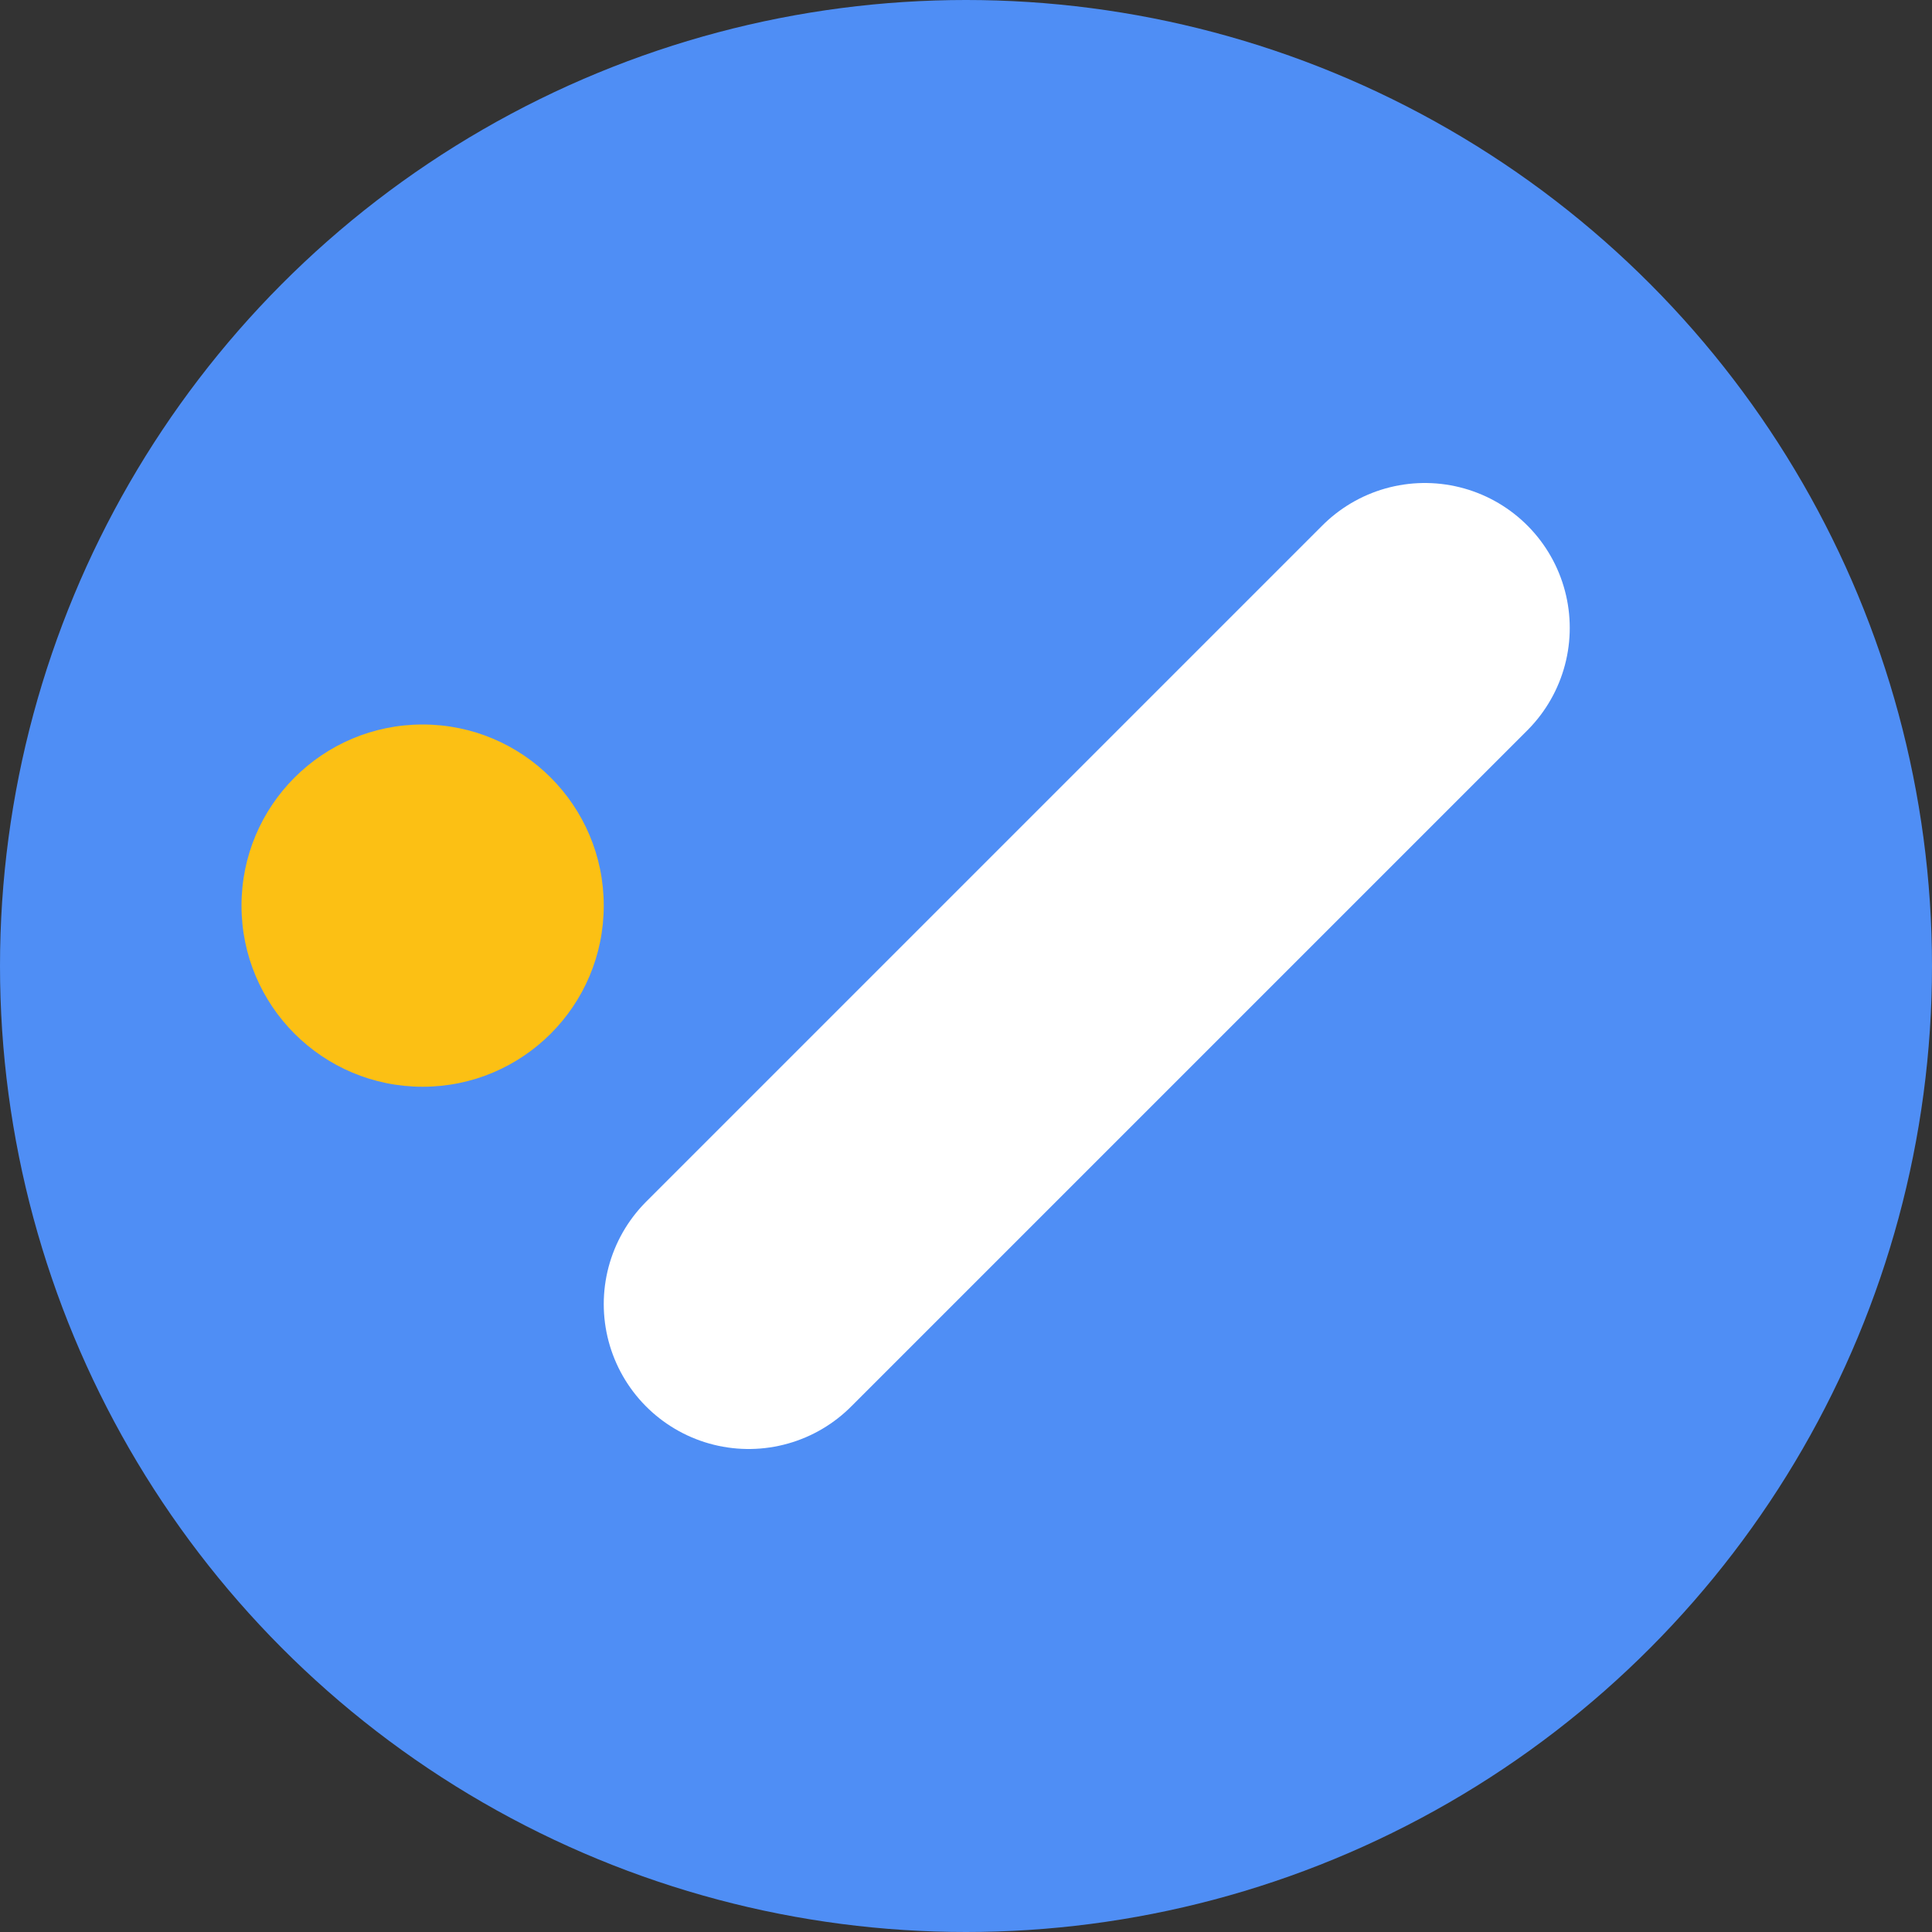
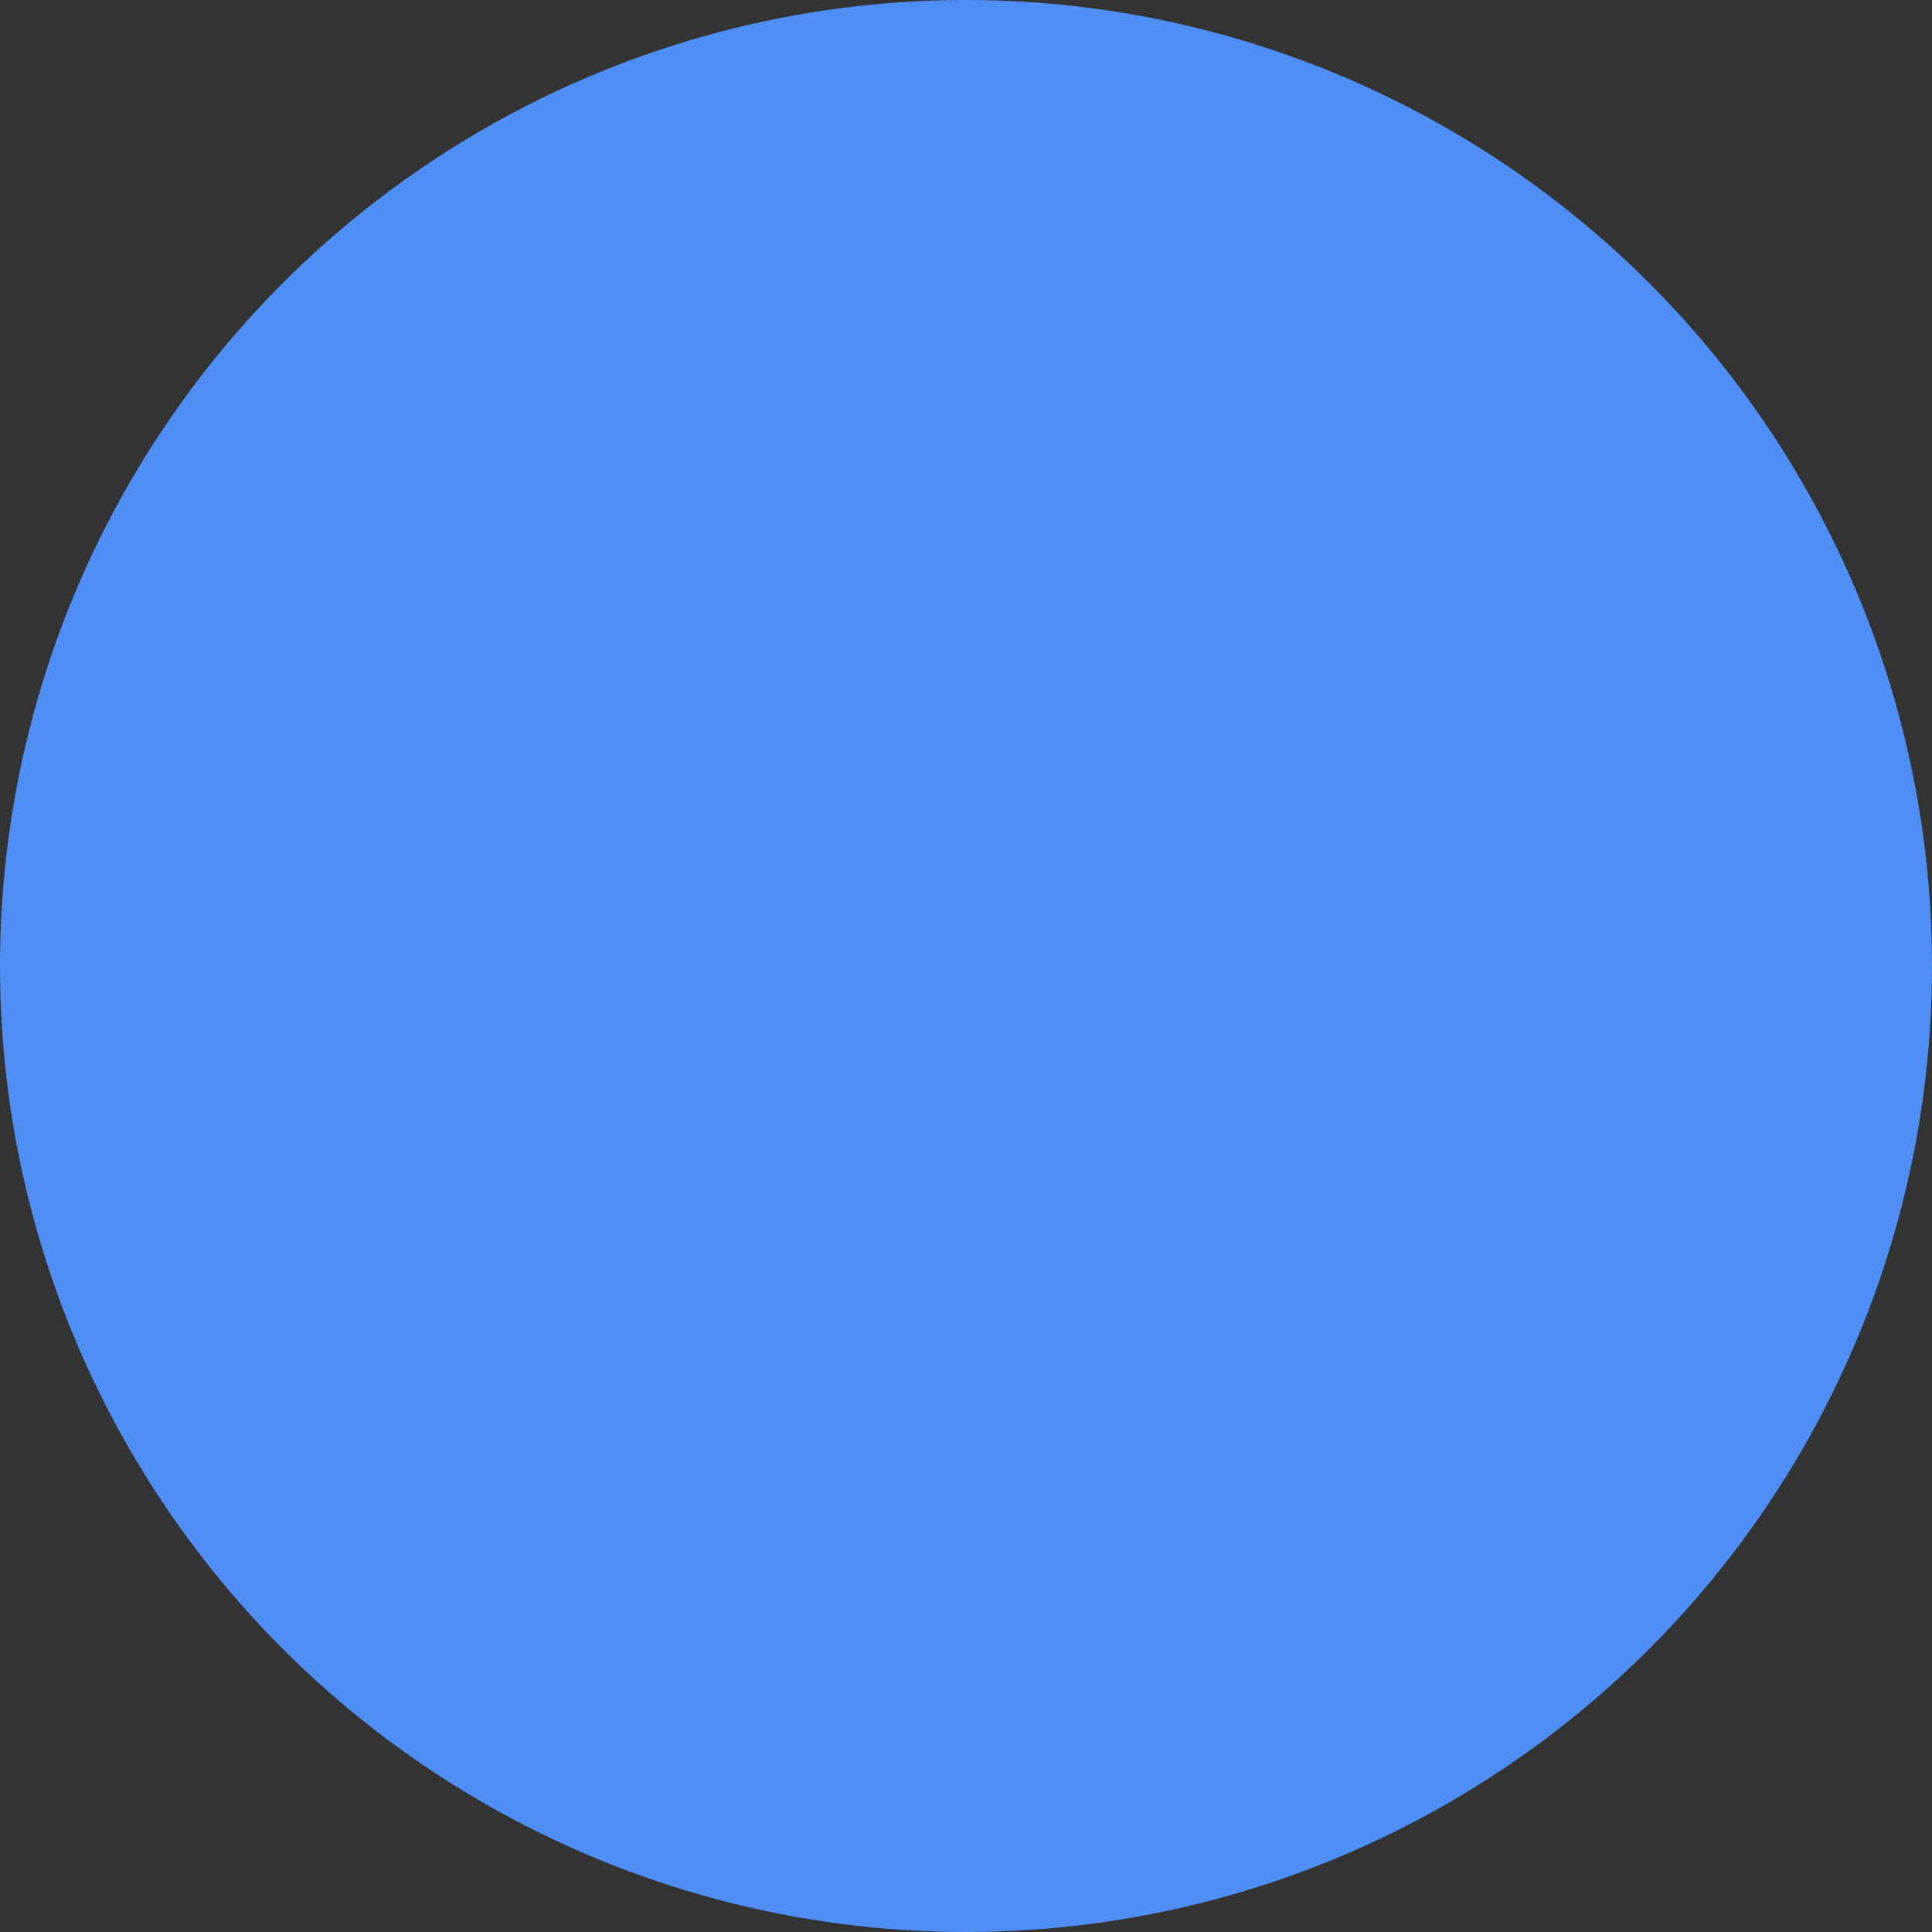
<svg xmlns="http://www.w3.org/2000/svg" width="16" height="16" version="1.1">
  <rect width="100%" height="100%" fill="#333333" stroke="none" />
  <circle style="fill:#4f8ef5" cx="8" cy="8" r="8" />
-   <circle style="fill:#fcc014" cx="3.5" cy="7.5" r="1.5" />
-   <path style="fill:none;stroke:#ffffff;stroke-width:2.4;stroke-linecap:round;stroke-linejoin:round" d="M 6.2,10.8 11.8,5.2" />
</svg>